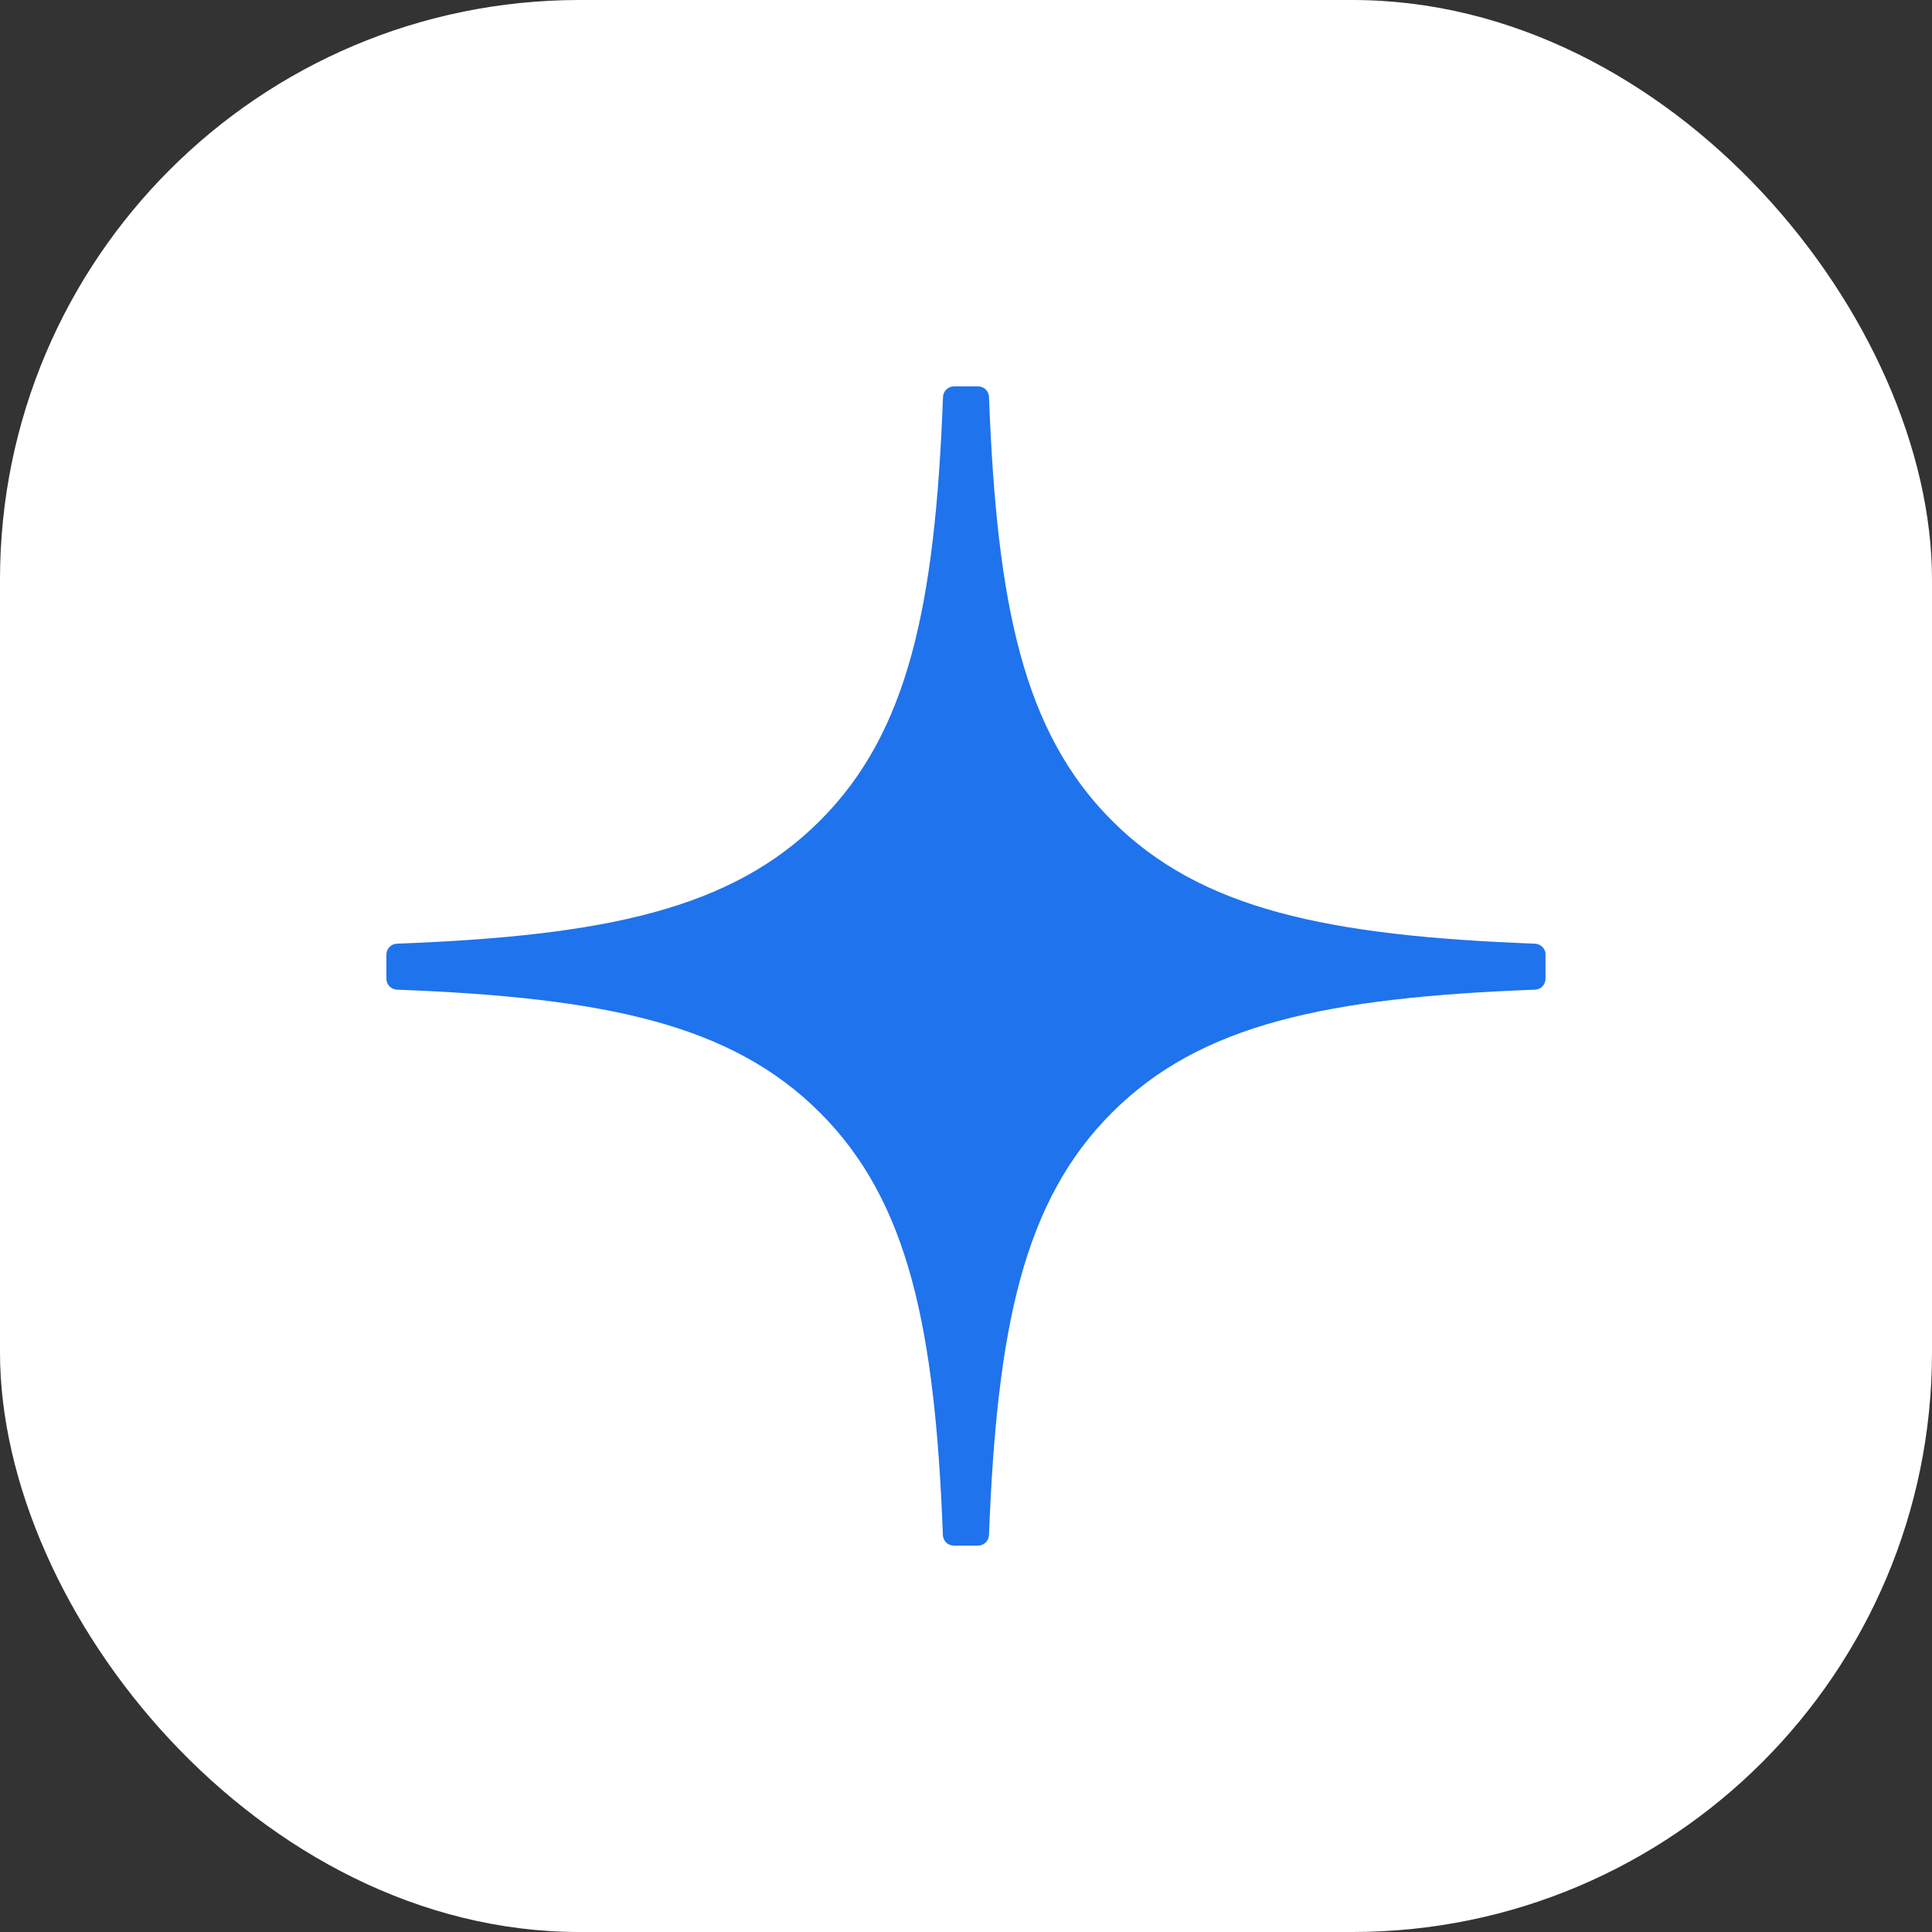
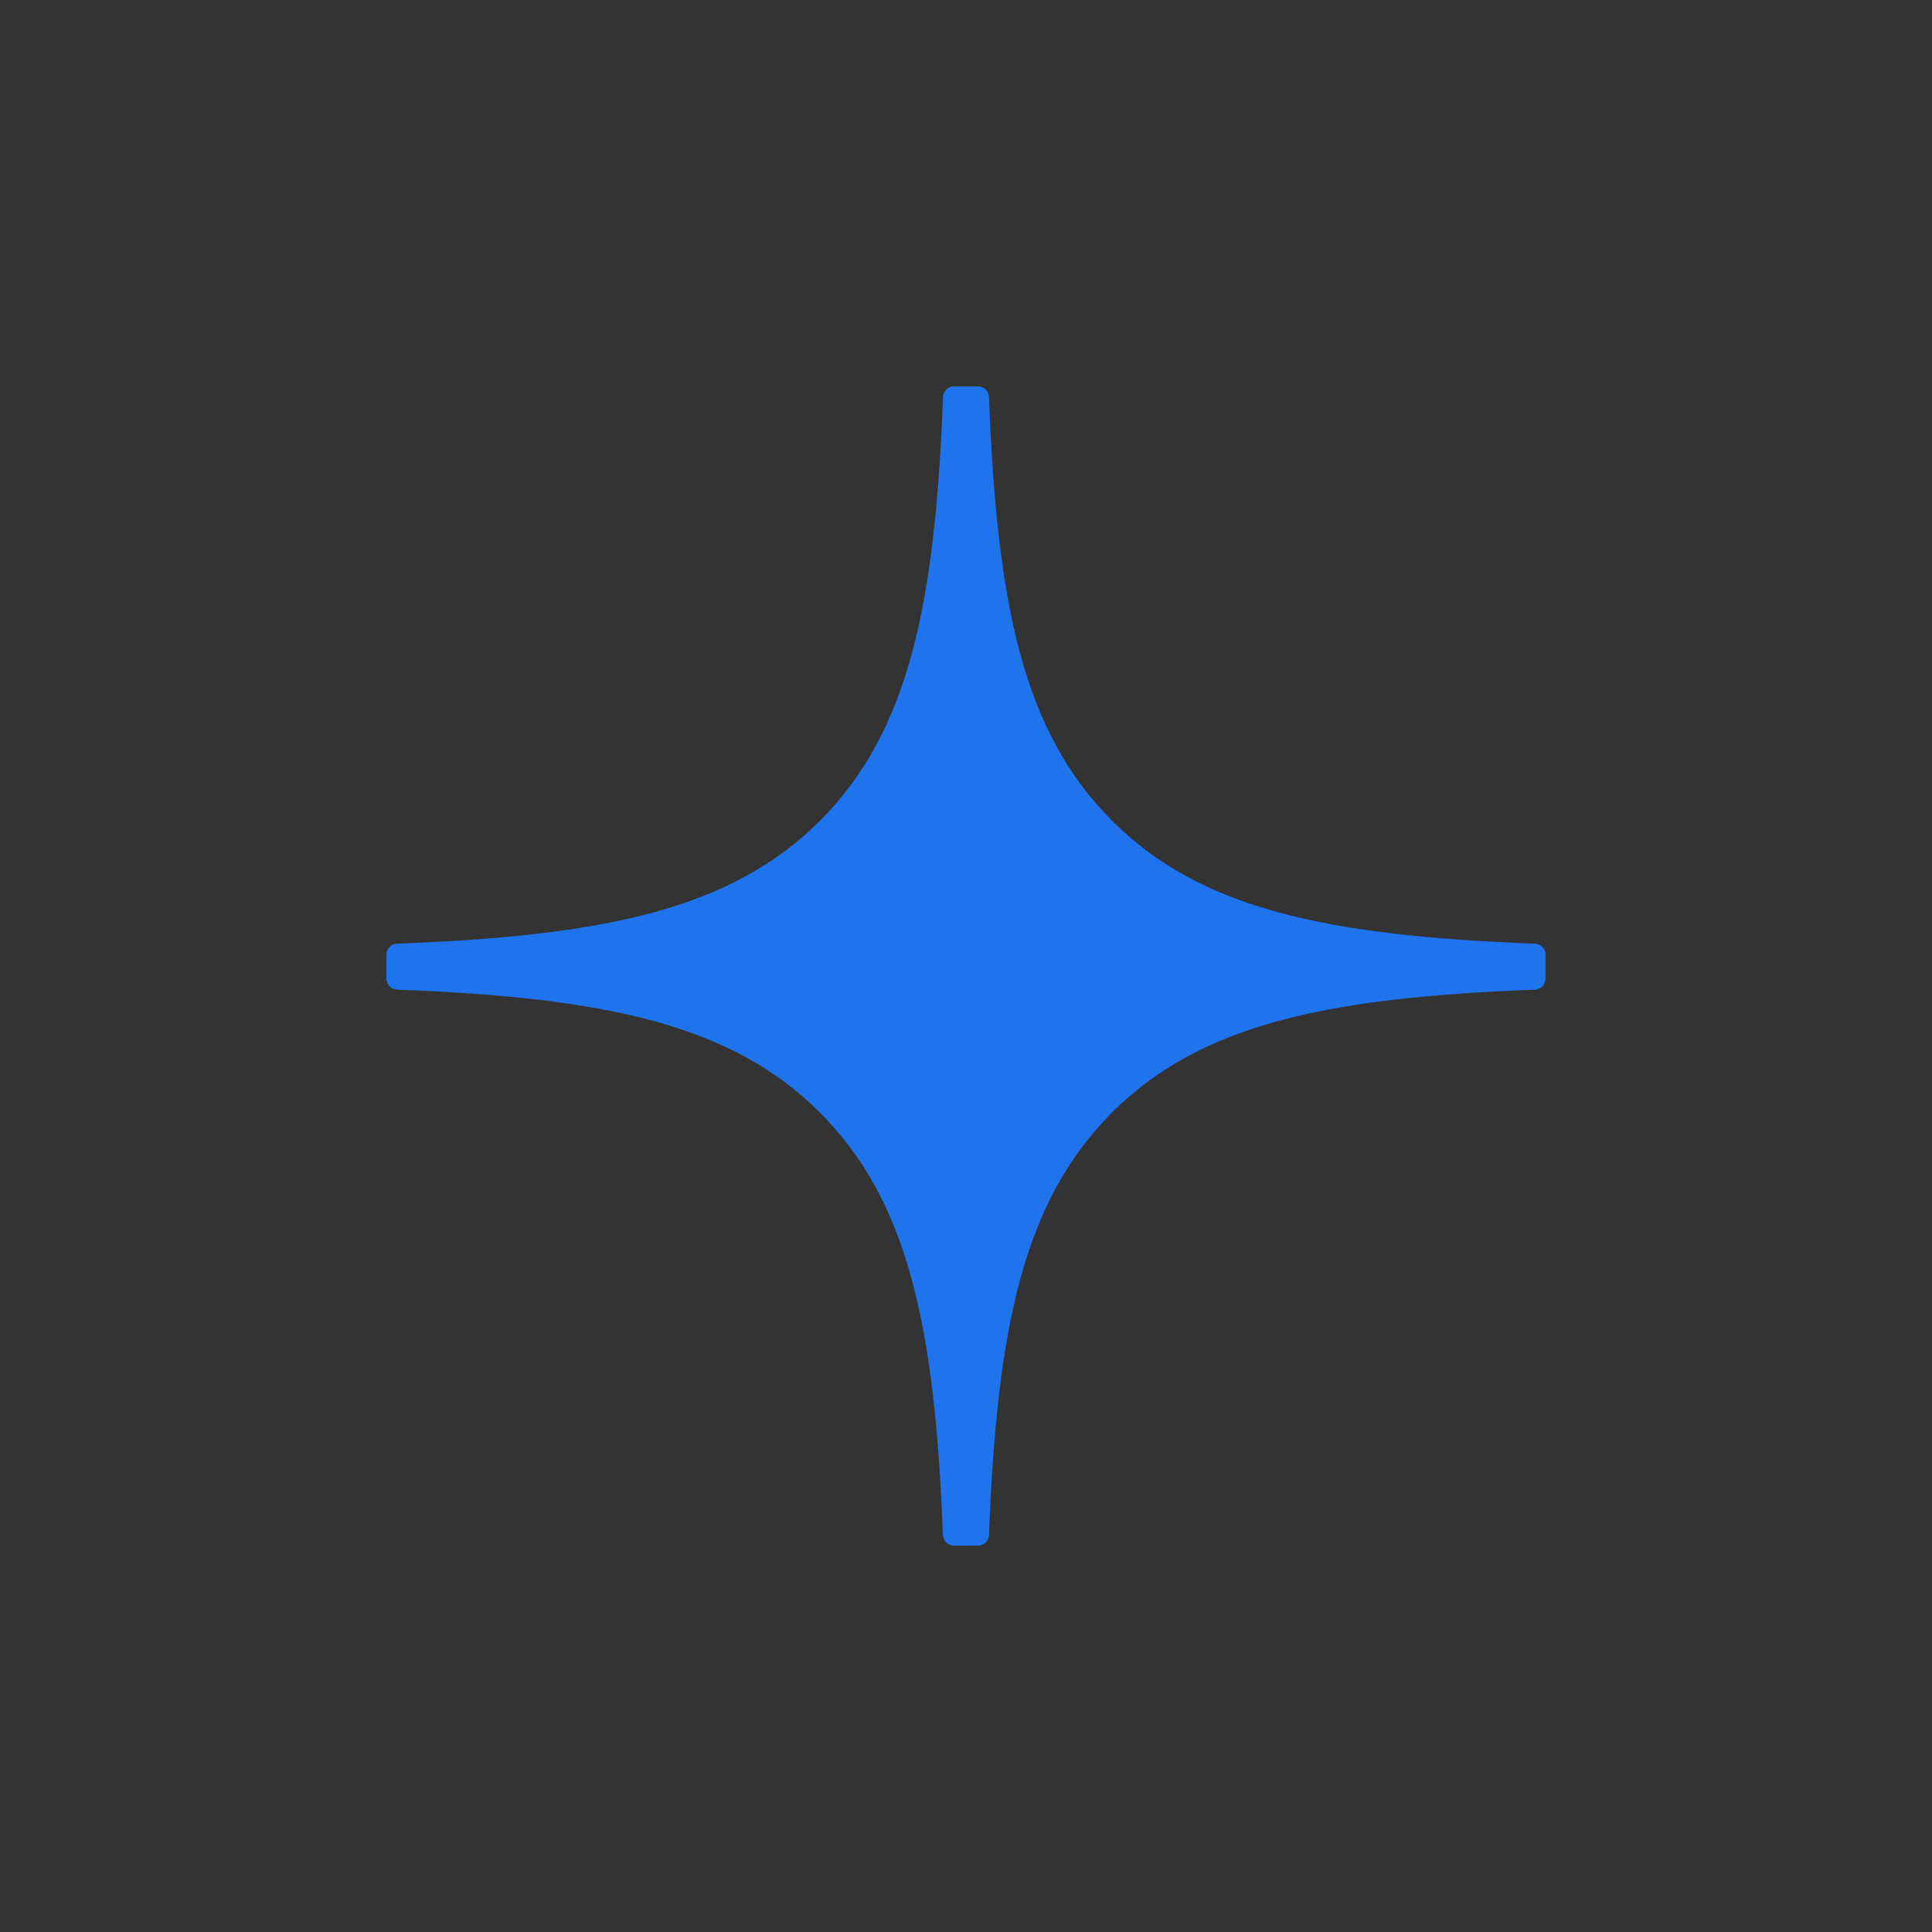
<svg xmlns="http://www.w3.org/2000/svg" width="100" height="100" viewBox="0 0 100 100" fill="none">
  <rect x="0" y="0" width="100" height="100" fill="#333333" stroke="none" />
-   <rect width="100" height="100" rx="30" fill="white" />
  <path d="M80 49.407C80 49.107 79.756 48.859 79.456 48.845C68.692 48.437 62.142 47.064 57.559 42.481C52.966 37.888 51.598 31.332 51.19 20.544C51.181 20.244 50.932 20 50.628 20H49.372C49.072 20 48.824 20.244 48.81 20.544C48.402 31.327 47.034 37.888 42.441 42.481C37.854 47.069 31.307 48.437 20.544 48.845C20.244 48.854 20 49.103 20 49.407V50.663C20 50.963 20.244 51.211 20.544 51.225C31.307 51.633 37.858 53.006 42.441 57.59C47.024 62.173 48.393 68.711 48.805 79.456C48.814 79.756 49.063 80 49.367 80H50.628C50.928 80 51.176 79.756 51.19 79.456C51.602 68.711 52.971 62.173 57.554 57.59C62.142 53.002 68.688 51.633 79.452 51.225C79.752 51.216 79.995 50.968 79.995 50.663V49.407H80Z" fill="#1F73ED" />
</svg>